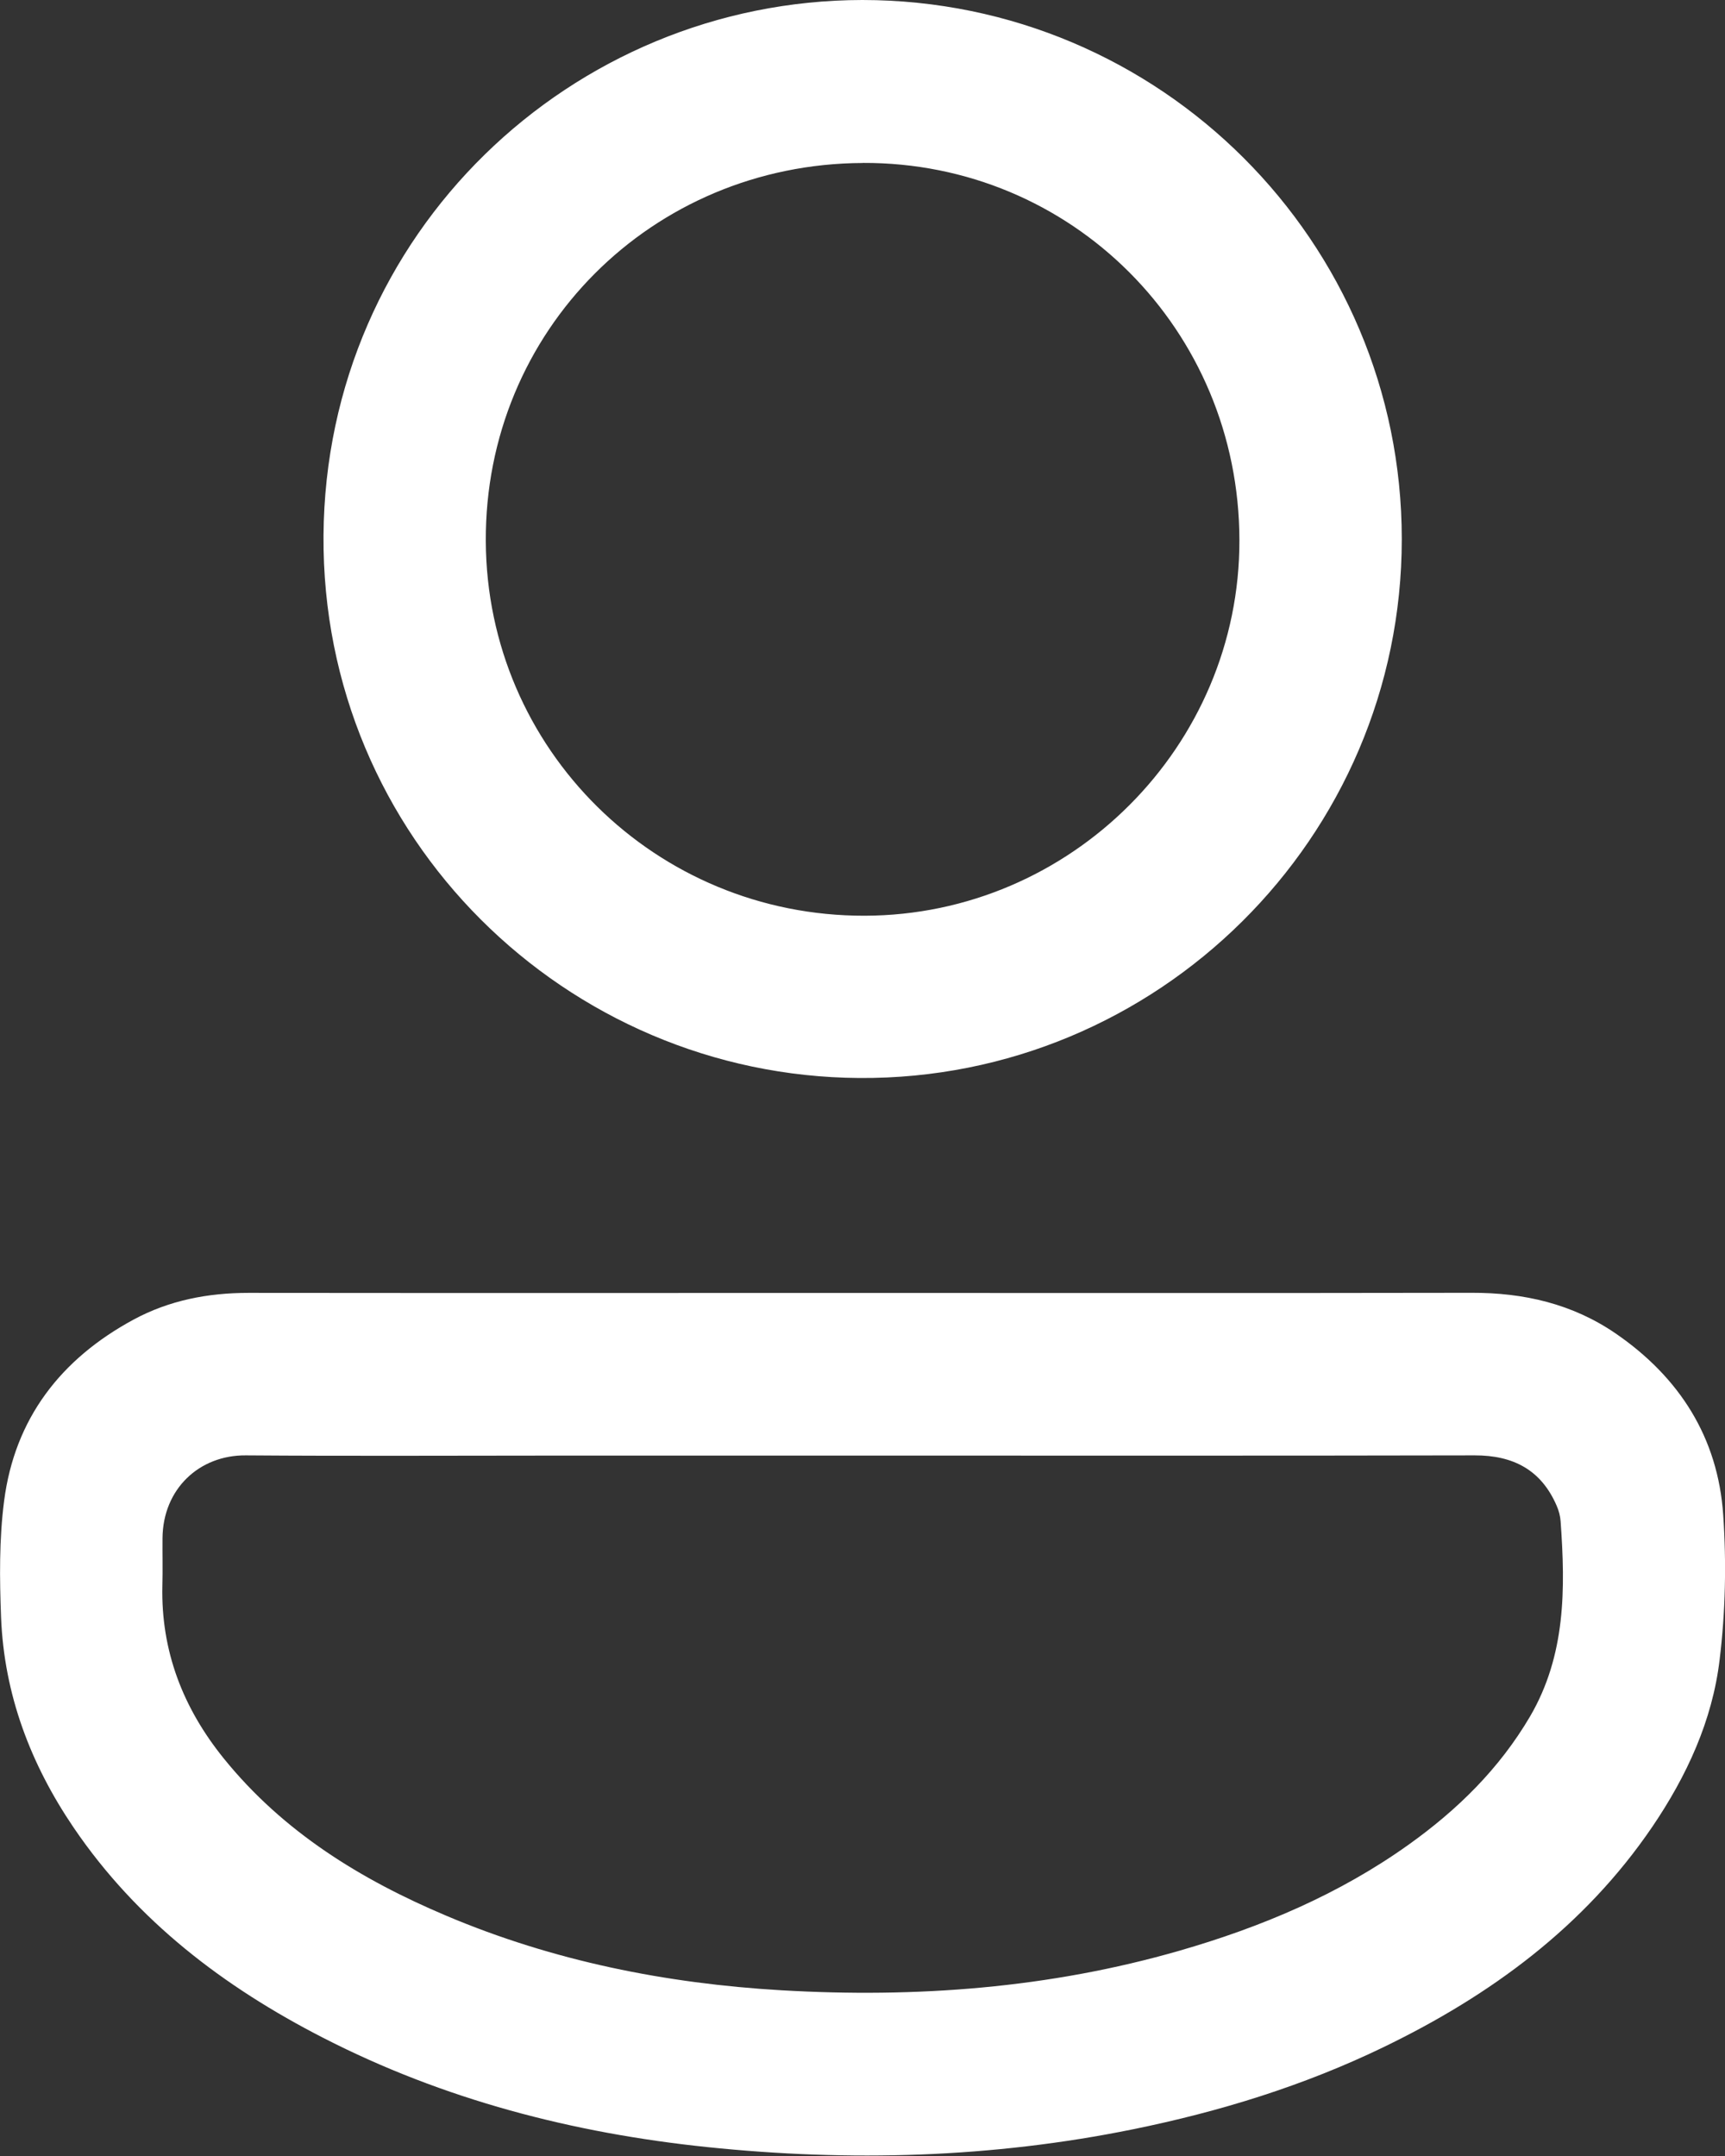
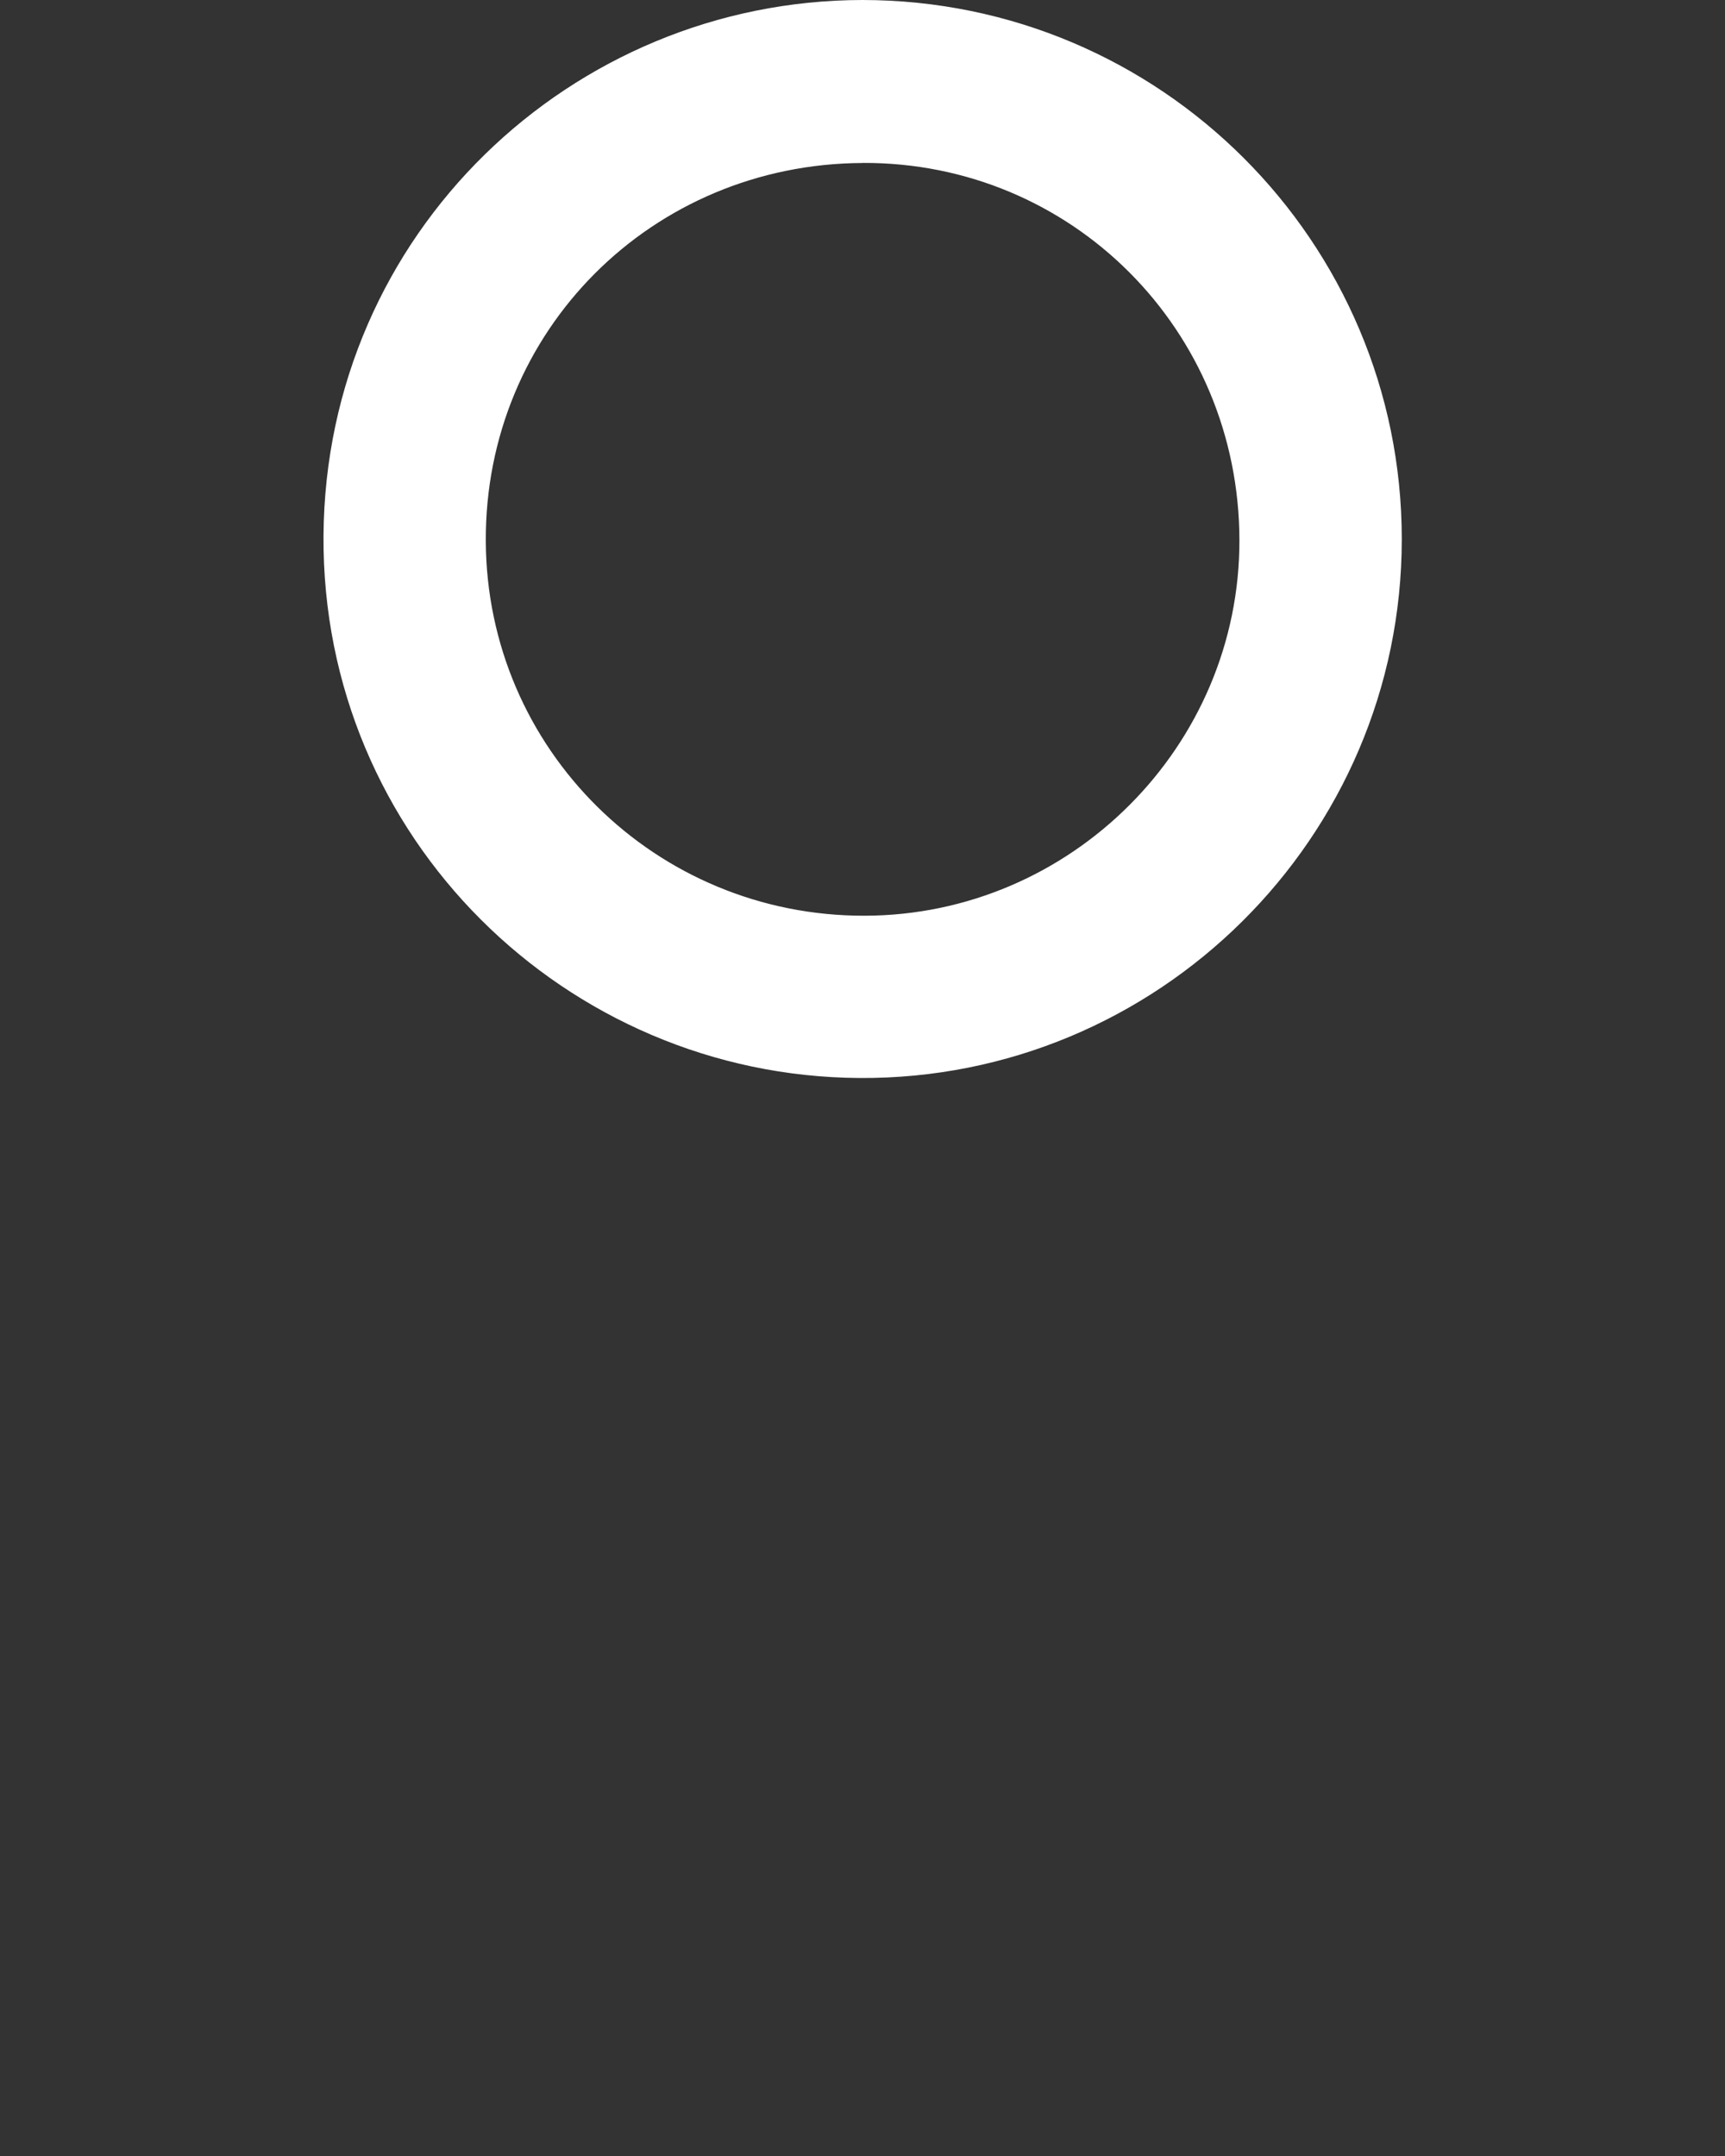
<svg xmlns="http://www.w3.org/2000/svg" width="24" height="30" viewBox="0 0 24 30" fill="none">
  <rect x="0" y="0" width="24" height="30" fill="#333333" stroke="none" />
  <g clip-path="url(#clip0_1_119)">
-     <path d="M12.004 17.991C14.829 17.991 17.652 17.994 20.476 17.989C21.202 17.987 21.876 18.142 22.479 18.555C23.366 19.164 23.902 20.003 23.975 21.079C24.021 21.748 24.006 22.431 23.925 23.096C23.824 23.942 23.468 24.713 22.988 25.42C22.043 26.809 20.74 27.764 19.25 28.485C18.14 29.022 16.973 29.382 15.765 29.628C13.801 30.028 11.823 30.082 9.839 29.876C7.974 29.682 6.175 29.217 4.497 28.356C3.116 27.648 1.908 26.731 1.025 25.431C0.425 24.547 0.058 23.579 0.015 22.508C-0.006 21.968 -0.012 21.42 0.057 20.886C0.205 19.738 0.846 18.91 1.856 18.363C2.355 18.093 2.894 17.99 3.458 17.99C6.307 17.993 9.157 17.991 12.006 17.991H12.004ZM12.007 20.254C10.595 20.254 9.183 20.254 7.771 20.254C6.32 20.254 4.871 20.262 3.42 20.251C2.773 20.246 2.267 20.717 2.261 21.403C2.259 21.623 2.265 21.845 2.259 22.065C2.238 22.975 2.548 23.769 3.114 24.469C3.939 25.49 5.021 26.155 6.212 26.658C7.701 27.288 9.266 27.6 10.871 27.694C12.743 27.803 14.598 27.666 16.411 27.143C17.548 26.815 18.629 26.36 19.598 25.668C20.276 25.184 20.859 24.613 21.287 23.885C21.786 23.031 21.78 22.107 21.713 21.17C21.708 21.096 21.688 21.02 21.658 20.952C21.443 20.453 21.053 20.25 20.518 20.251C17.681 20.257 14.844 20.254 12.007 20.254H12.007Z" fill="white" />
    <path d="M11.998 0C16.143 0.002 19.503 3.363 19.503 7.502C19.503 11.662 16.099 15.027 11.957 15C7.883 14.975 4.472 11.663 4.501 7.451C4.531 3.246 7.954 0.005 11.998 0ZM12.004 2.268C9.067 2.279 6.744 4.609 6.759 7.53C6.772 10.424 9.122 12.748 12.029 12.742C14.9 12.736 17.25 10.382 17.244 7.515C17.239 4.588 14.91 2.255 12.004 2.267V2.268Z" fill="white" />
  </g>
  <defs>
    <clipPath id="clip0_1_119">
      <rect width="24" height="29.994" fill="white" />
    </clipPath>
  </defs>
</svg>